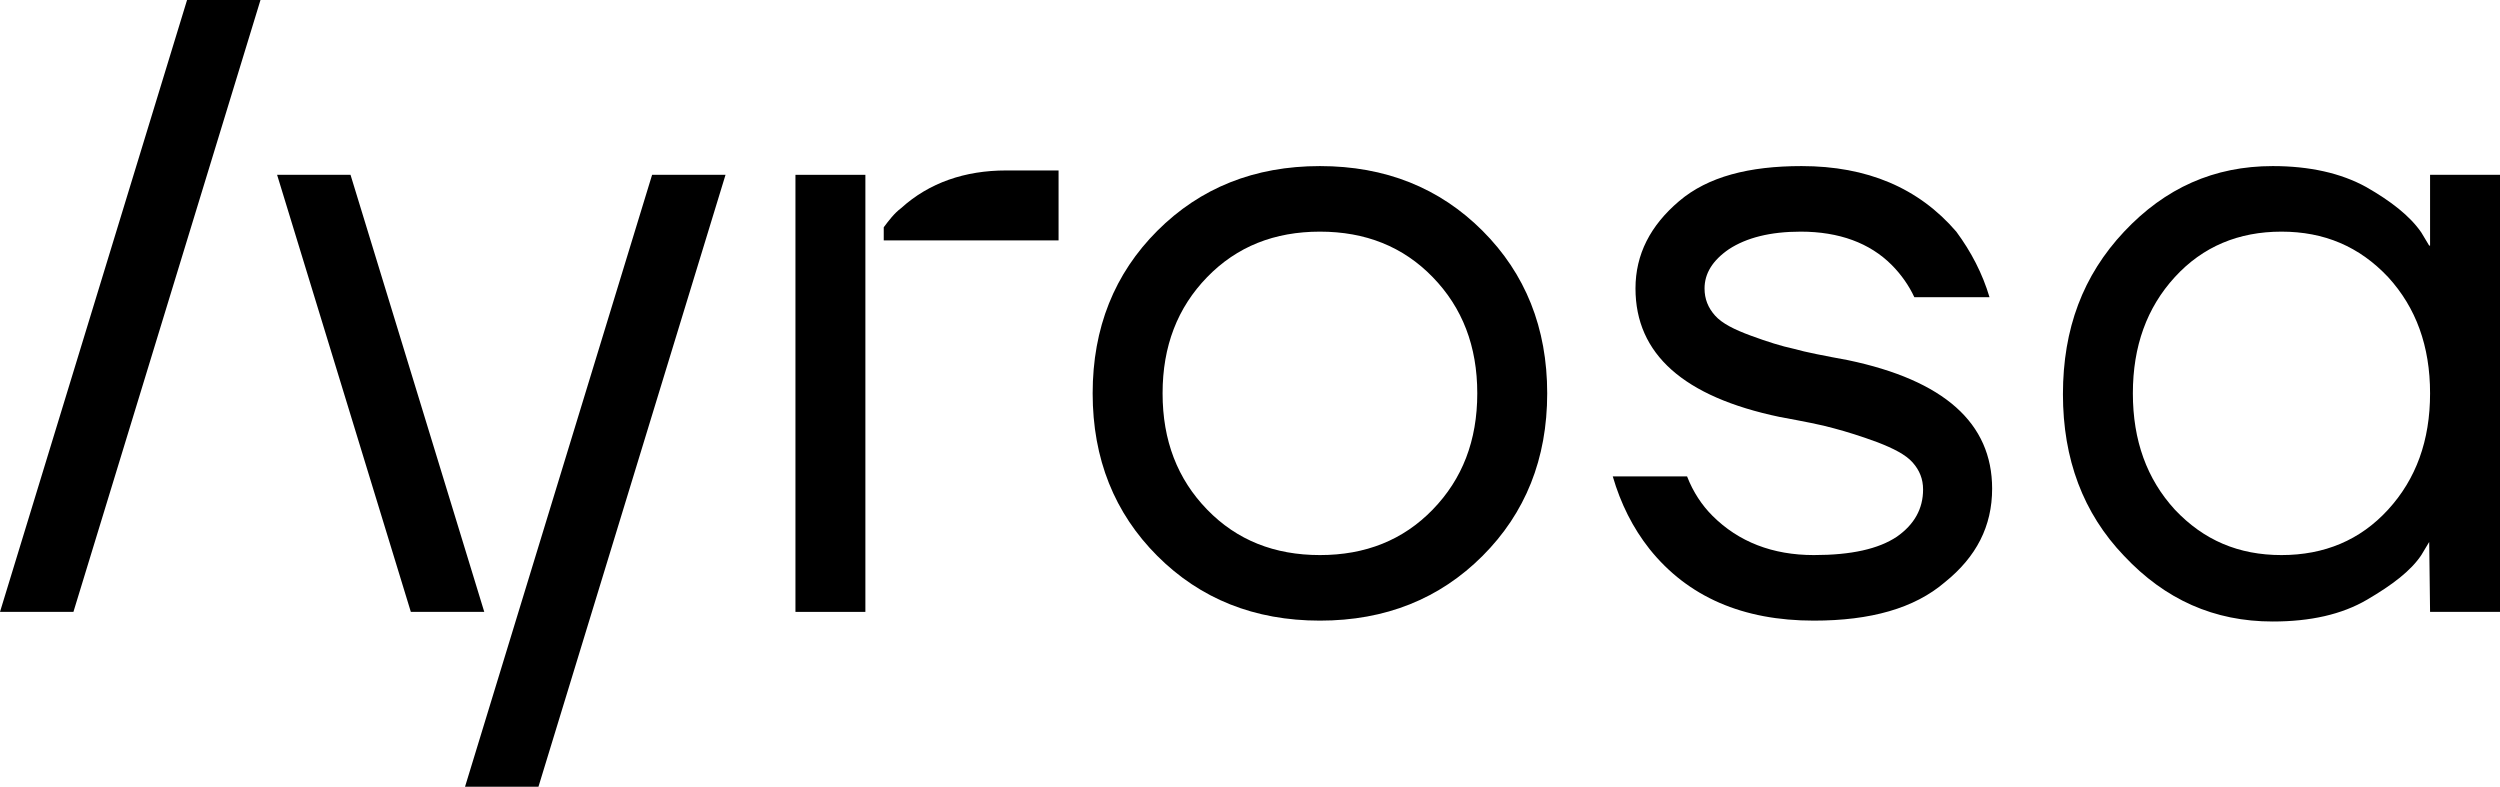
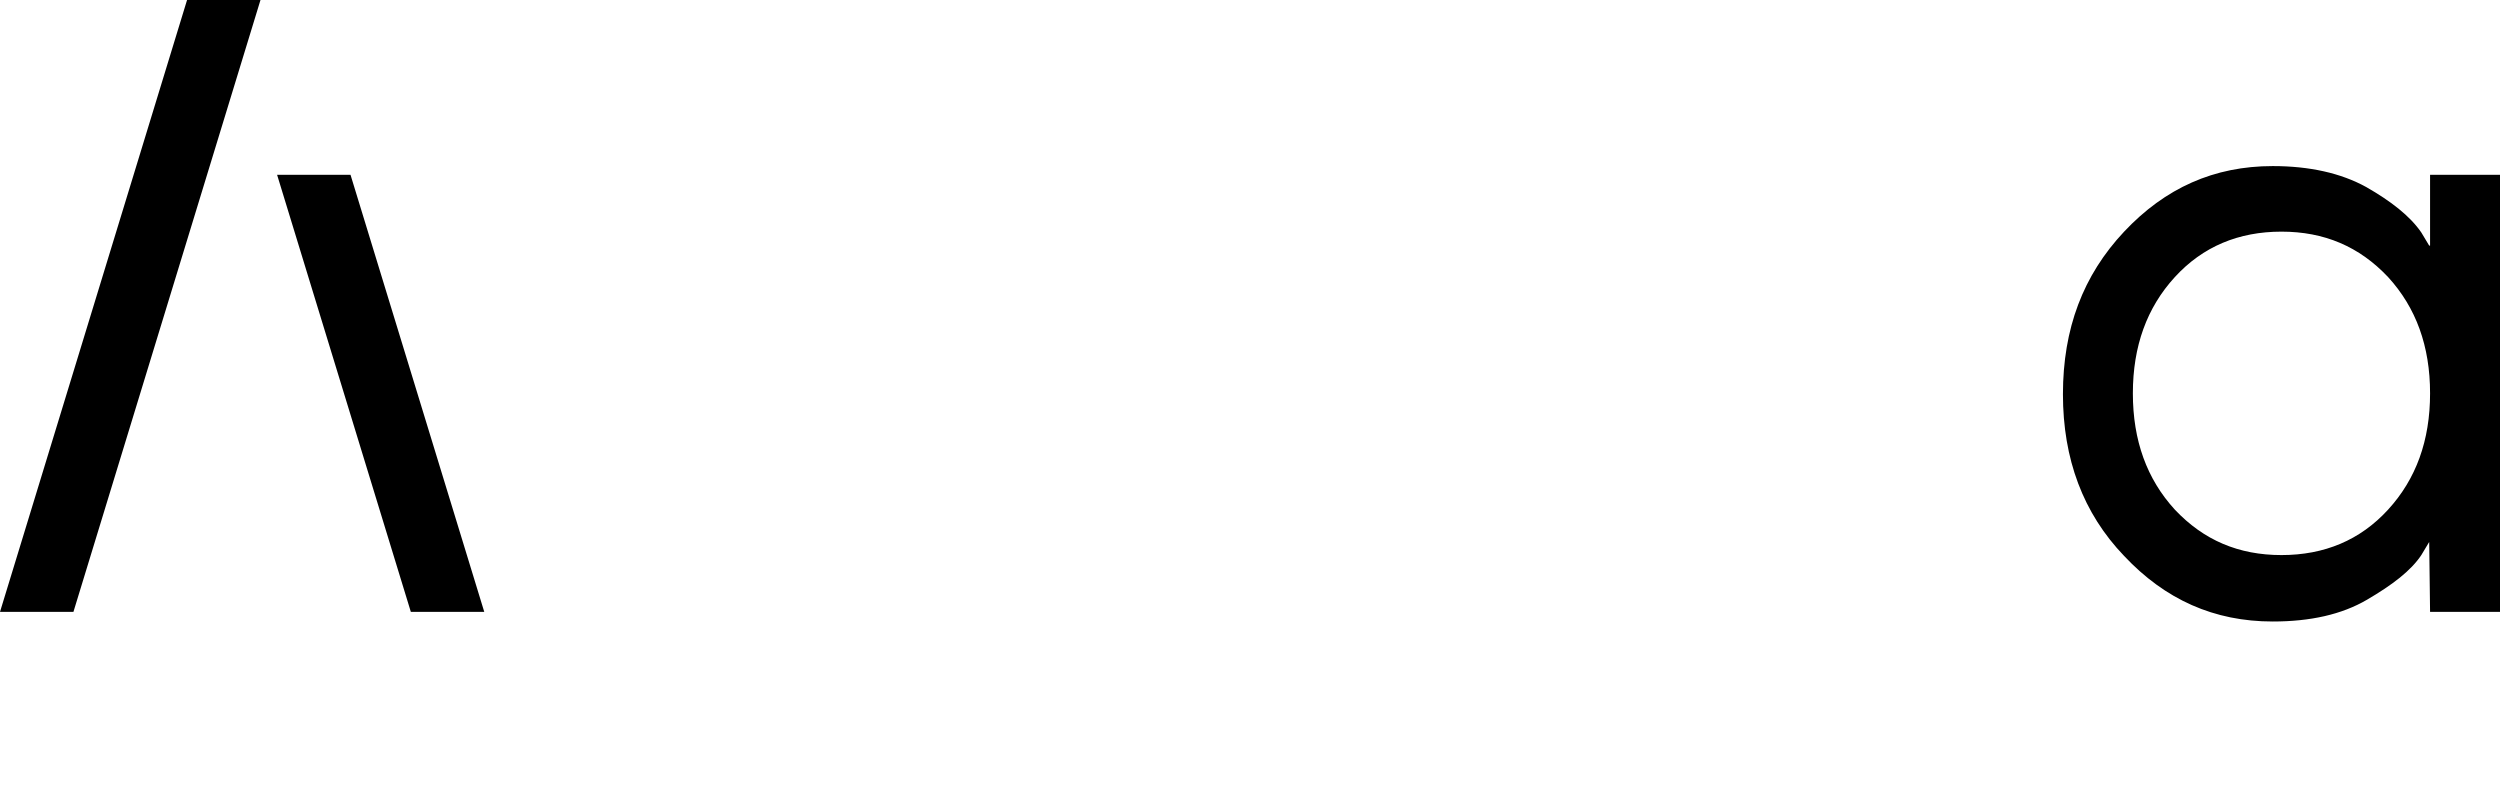
<svg xmlns="http://www.w3.org/2000/svg" width="143" height="45" viewBox="0 0 143 45" fill="none">
  <g clip-path="url(#clip0_123_2)">
-     <path d="M66.2 31.8C63.75 29.35 62.5 26.25 62.5 22.5C62.5 18.75 63.75 15.65 66.2 13.2C68.65 10.75 71.75 9.5 75.5 9.5C79.25 9.5 82.35 10.75 84.8 13.2C87.25 15.65 88.5 18.75 88.5 22.5C88.5 26.25 87.25 29.35 84.8 31.8C82.35 34.25 79.25 35.5 75.5 35.5C71.75 35.5 68.65 34.25 66.2 31.8ZM69.05 15.85C67.35 17.6 66.5 19.8 66.5 22.5C66.5 25.2 67.35 27.4 69.05 29.15C70.75 30.9 72.9 31.75 75.5 31.75C78.1 31.75 80.25 30.9 81.95 29.15C83.65 27.4 84.5 25.2 84.5 22.5C84.5 19.8 83.65 17.6 81.95 15.85C80.25 14.1 78.1 13.25 75.5 13.25C72.9 13.25 70.75 14.1 69.05 15.85Z" fill="#000" />
-     <path d="M92.25 27.25H96.5C96.85 28.15 97.35 28.9 97.95 29.5C99.45 31 101.4 31.75 103.75 31.75C105.9 31.75 107.45 31.4 108.5 30.7C109.5 30 110 29.1 110 28C110 27.4 109.8 26.9 109.4 26.45C109 26 108.3 25.65 107.4 25.3C106.45 24.95 105.65 24.7 104.9 24.5C104.2 24.3 103.15 24.1 101.8 23.85C96.3 22.7 93.55 20.25 93.55 16.5C93.55 14.55 94.4 12.9 96.05 11.5C97.7 10.1 100.05 9.5 103.05 9.5C106.8 9.5 109.75 10.75 111.9 13.25C112.75 14.4 113.4 15.65 113.8 17H109.5C109.2 16.35 108.75 15.7 108.2 15.15C106.95 13.9 105.2 13.25 103 13.25C101.25 13.25 99.9 13.6 98.9 14.25C97.95 14.9 97.5 15.65 97.5 16.5C97.5 17.1 97.7 17.6 98.1 18.05C98.5 18.5 99.2 18.85 100.15 19.2C101.1 19.55 101.9 19.8 102.6 19.95C103.3 20.15 104.35 20.35 105.7 20.6C111.2 21.75 113.95 24.2 113.95 27.95C113.95 30.1 113.05 31.85 111.25 33.3C109.5 34.8 107 35.5 103.75 35.5C99.7 35.5 96.55 34.15 94.35 31.4C93.4 30.2 92.7 28.8 92.25 27.25Z" fill="#000" />
-     <path d="M37.3 10L26.6 45H30.8L41.5 10H37.3Z" fill="#000" />
    <path d="M20.05 10H15.85L23.5 35H27.7L20.05 10Z" fill="#000" />
    <path d="M0 35H4.2L14.9 0H10.7L0 35Z" fill="#000" />
    <path d="M138.95 31L139 35H143V10H139V14.05H138.95L138.5 13.3C137.85 12.35 136.75 11.5 135.35 10.7C133.9 9.9 132.1 9.5 130 9.5C126.65 9.5 123.85 10.75 121.5 13.25C119.15 15.75 118 18.8 118 22.55C118 26.25 119.15 29.35 121.5 31.8C123.85 34.3 126.65 35.55 130 35.55C132.15 35.55 133.95 35.15 135.4 34.3C136.85 33.45 137.9 32.65 138.5 31.75L138.95 31ZM136.6 29.15C135 30.9 132.95 31.75 130.5 31.75C128.05 31.75 126.05 30.9 124.4 29.15C122.8 27.4 122 25.2 122 22.5C122 19.8 122.8 17.6 124.4 15.85C126 14.1 128.05 13.25 130.5 13.25C132.95 13.25 134.95 14.1 136.6 15.85C138.2 17.6 139 19.8 139 22.5C139 25.2 138.2 27.4 136.6 29.15Z" fill="#000" />
-     <path d="M57.55 9.75C55.2 9.75 53.15 10.45 51.55 11.9C51.15 12.2 50.85 12.6 50.55 13V13.75H60.55V9.75H57.55Z" fill="#000" />
-     <path d="M49.5 10H45.5V35H49.5V10Z" fill="#000" />
  </g>
  <defs>
    <clipPath id="clip0_123_2">
      <rect width="143" height="45" fill="white" />
    </clipPath>
  </defs>
</svg>